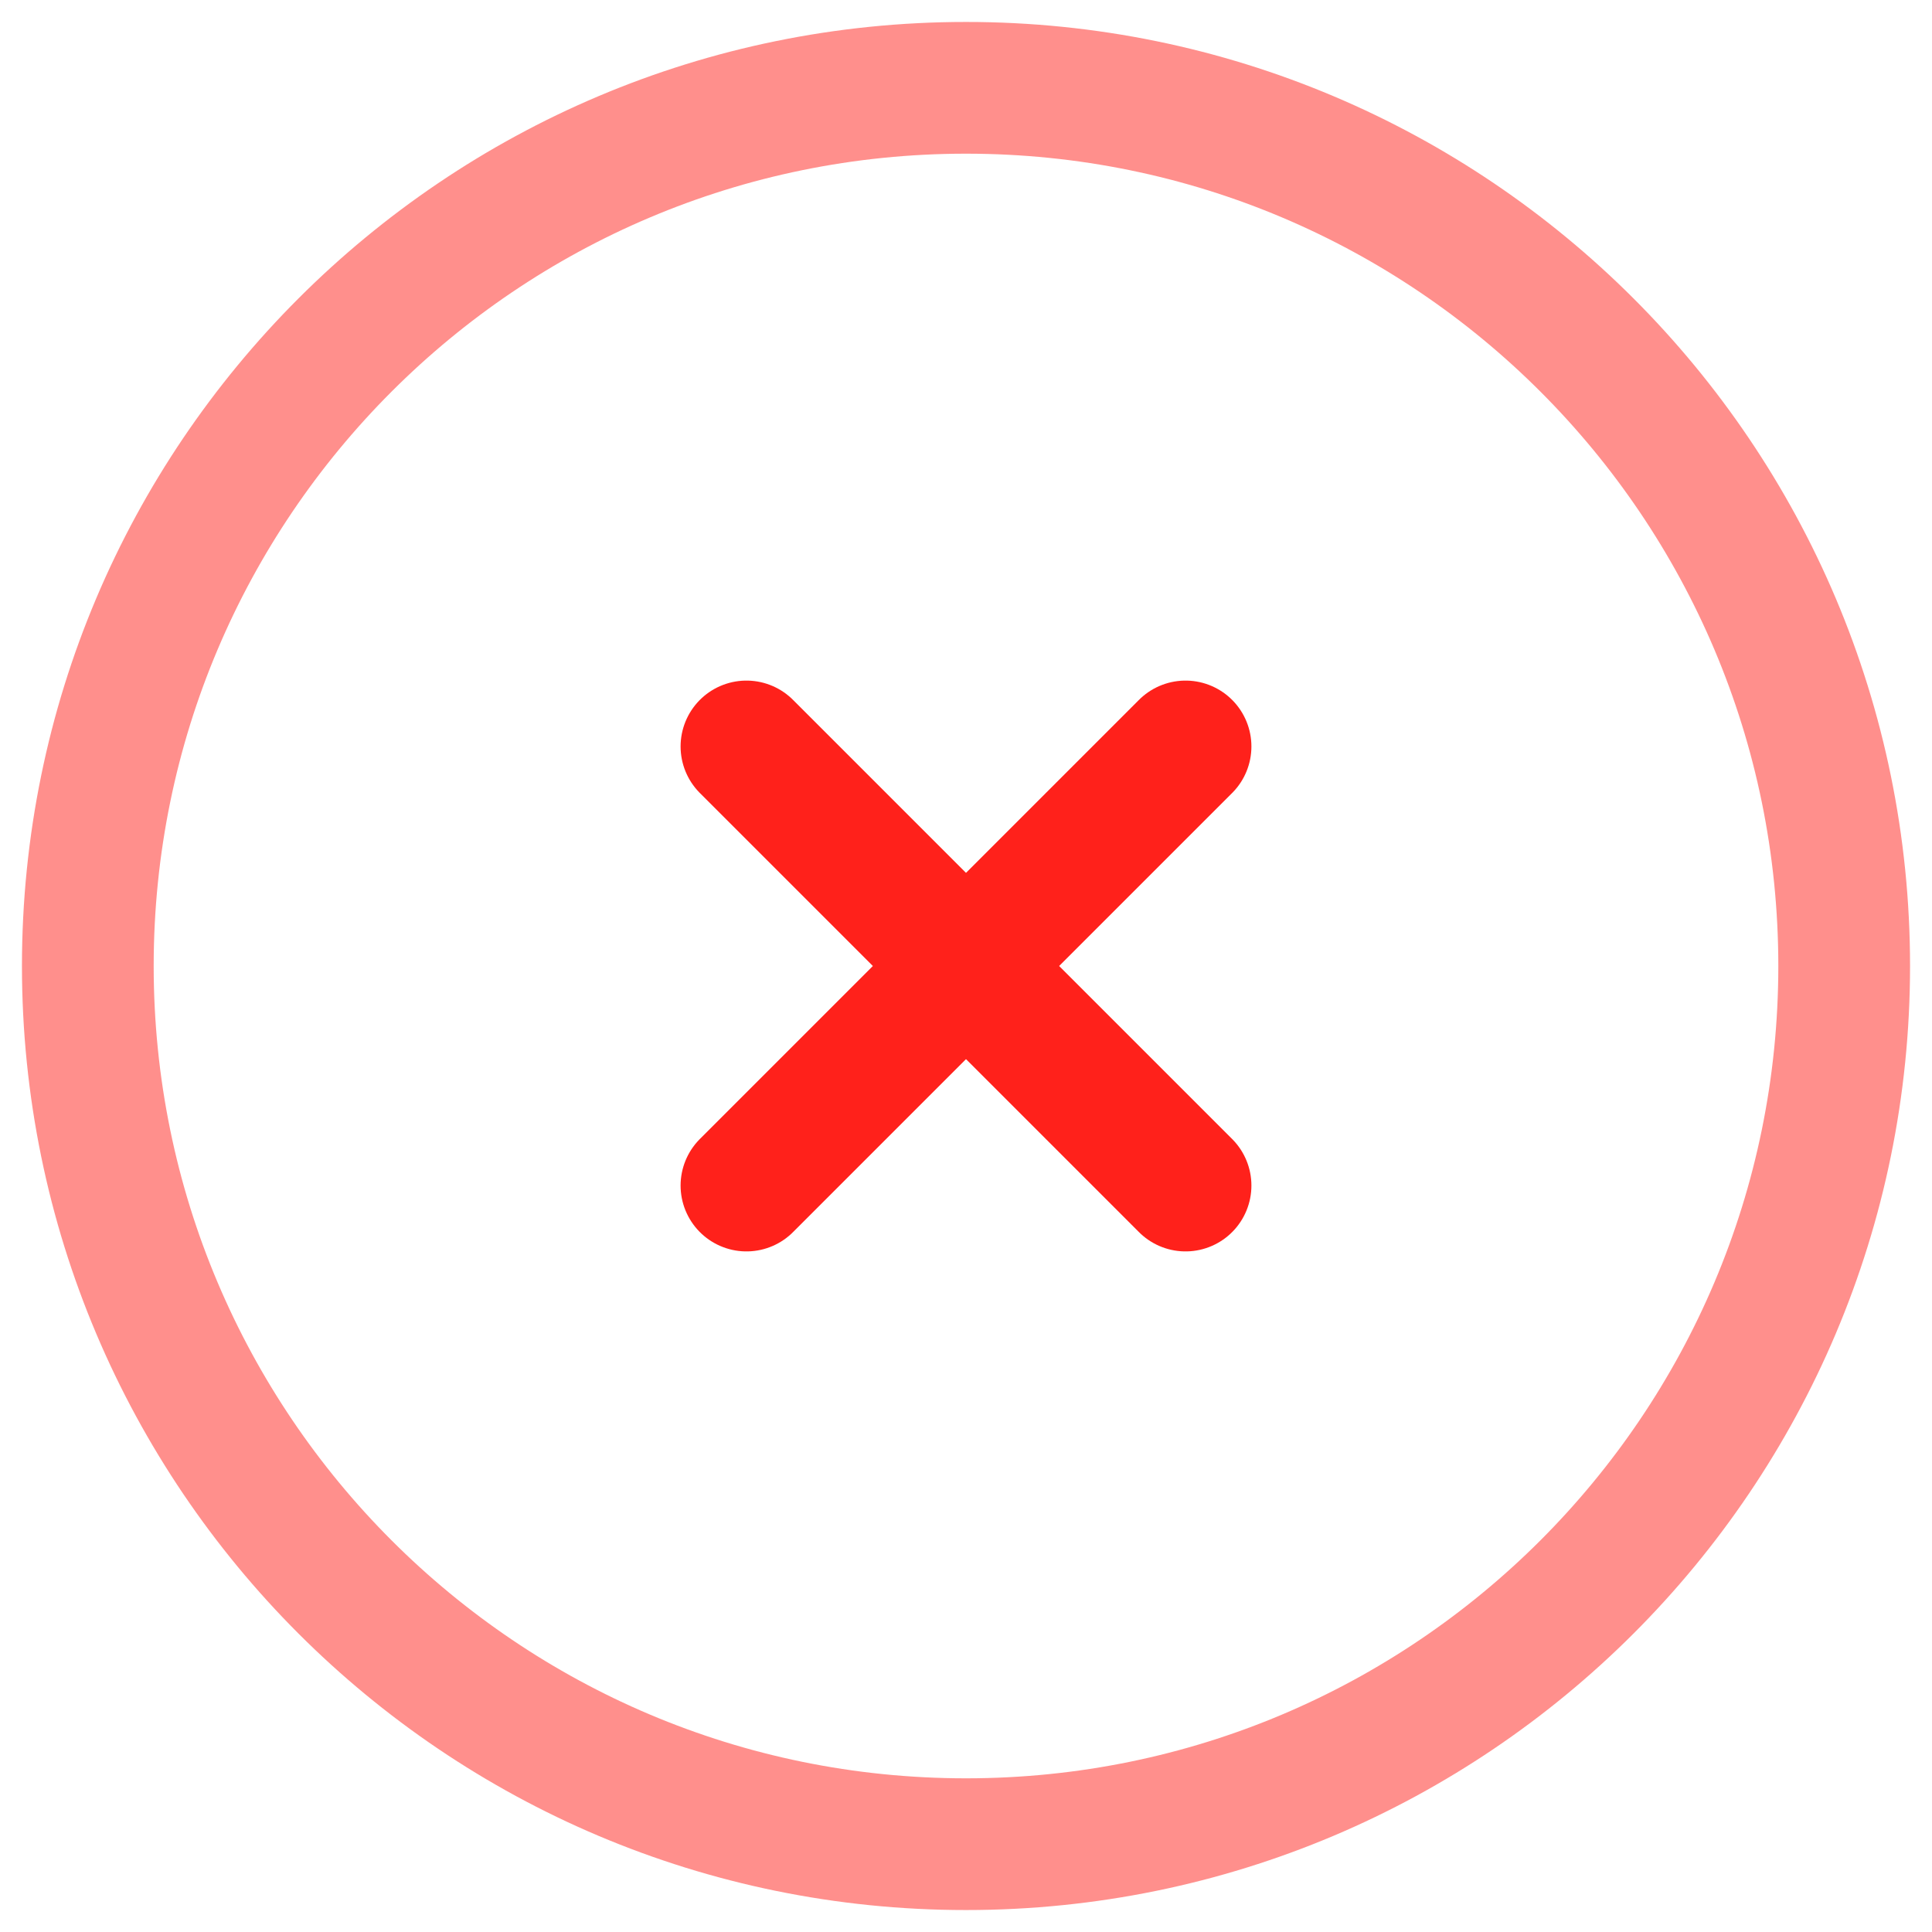
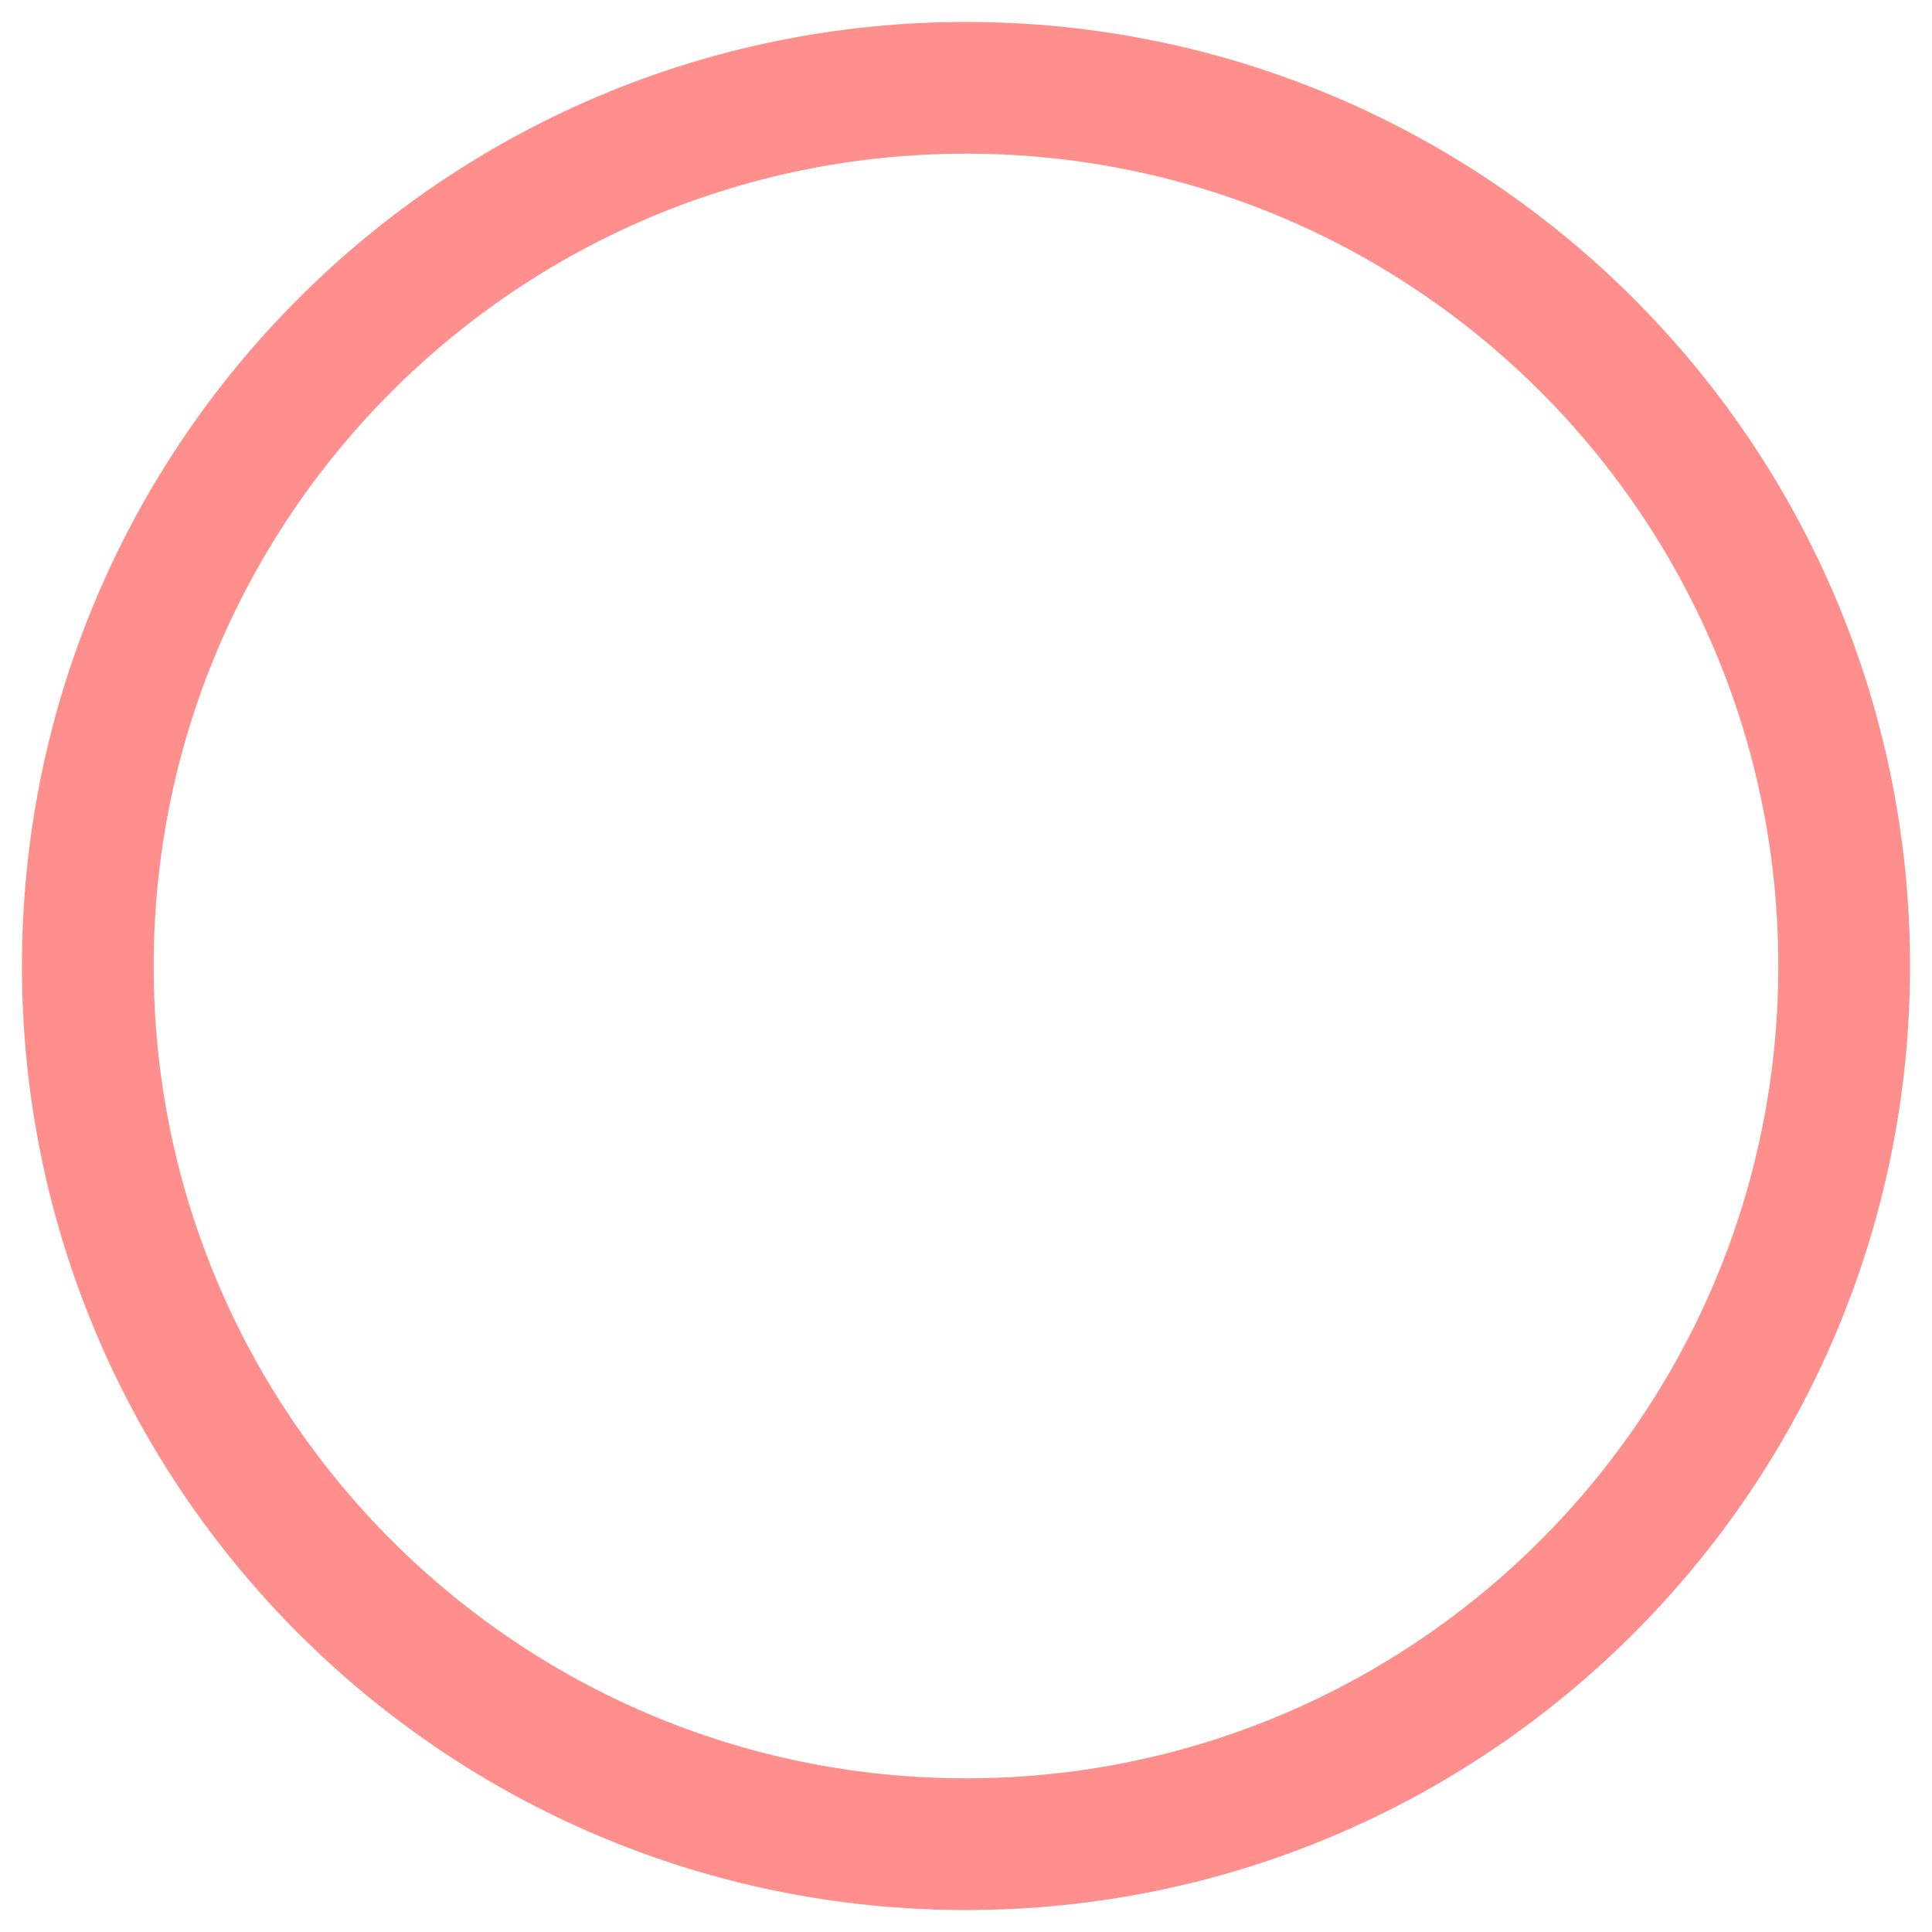
<svg xmlns="http://www.w3.org/2000/svg" width="22" height="22" viewBox="0 0 22 22" fill="none">
  <g clip-path="url(#clip0_2_5)">
    <path opacity="0.5" d="M11 21C16.523 21 21 16.523 21 11C21 5.477 16.523 1 11 1C5.477 1 1 5.477 1 11C1 16.523 5.477 21 11 21Z" stroke="#FF211B" stroke-width="1.5" />
-     <path d="M13.5 8.5L8.5 13.5M8.5 8.5L13.5 13.5" stroke="#FF211B" stroke-width="1.5" stroke-linecap="round" />
  </g>
  <defs>
    <clipPath id="clip0_2_5">
      <rect width="22" height="22" fill="white" />
    </clipPath>
  </defs>
</svg>